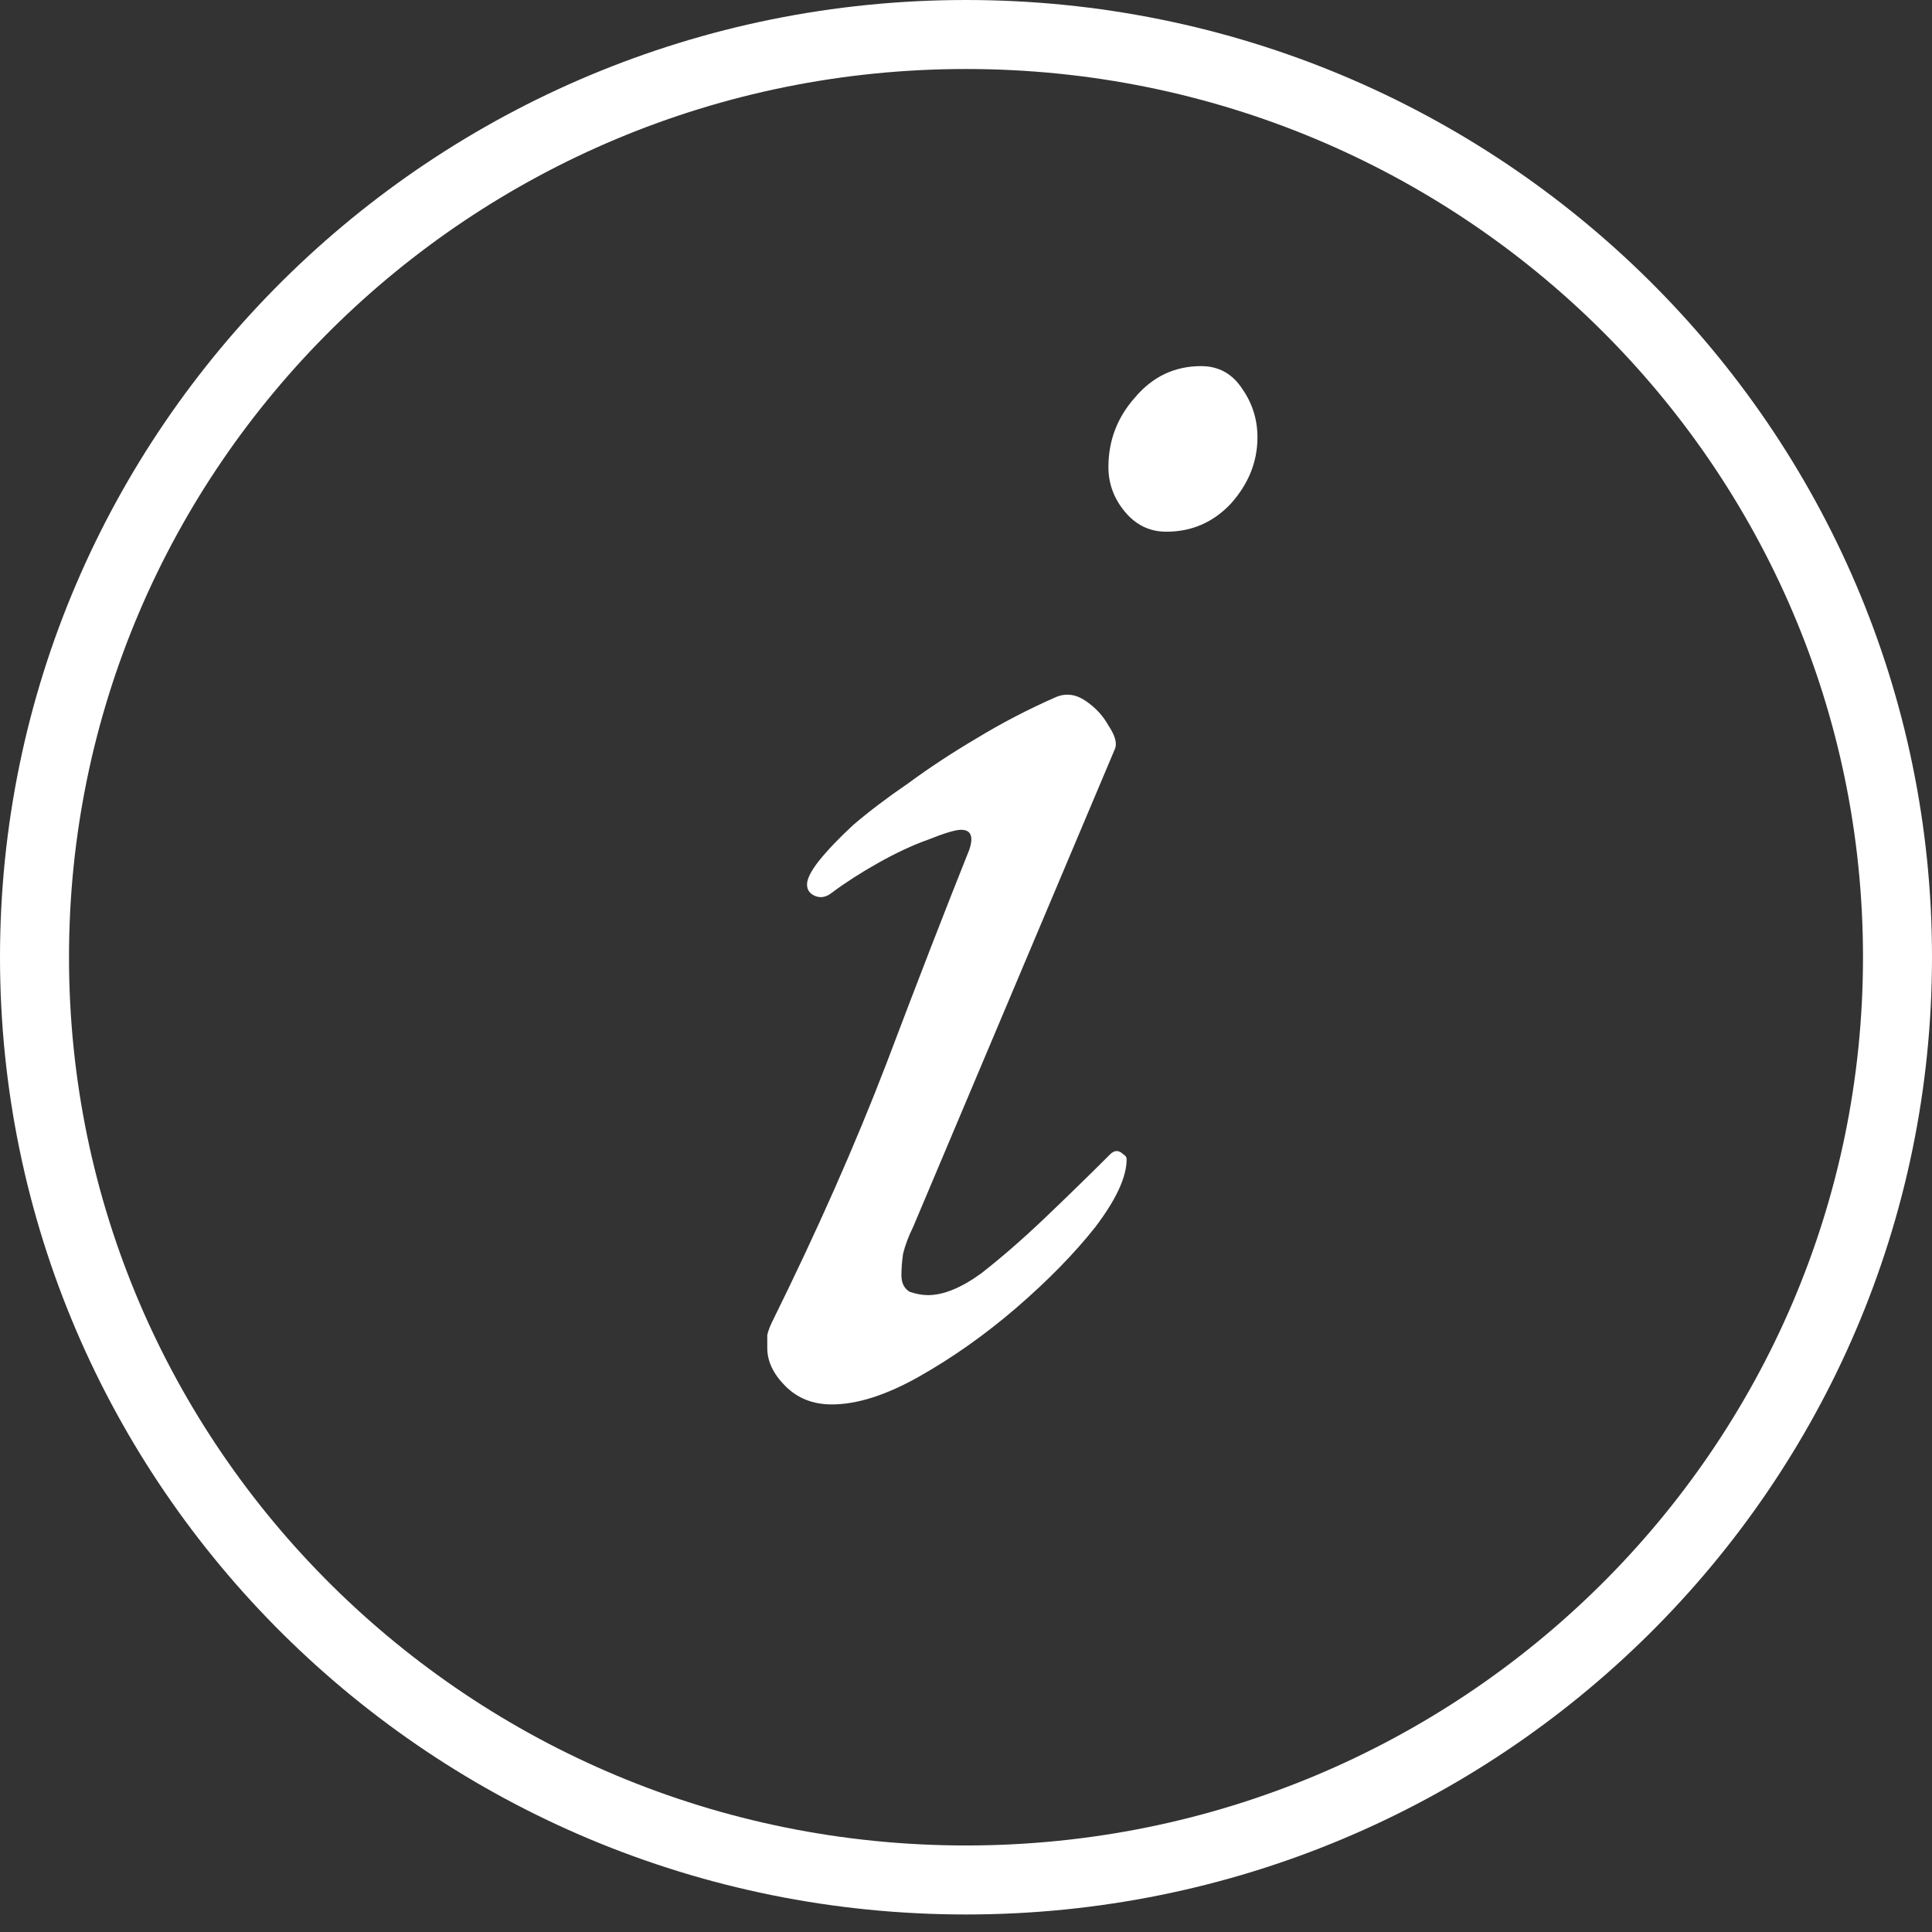
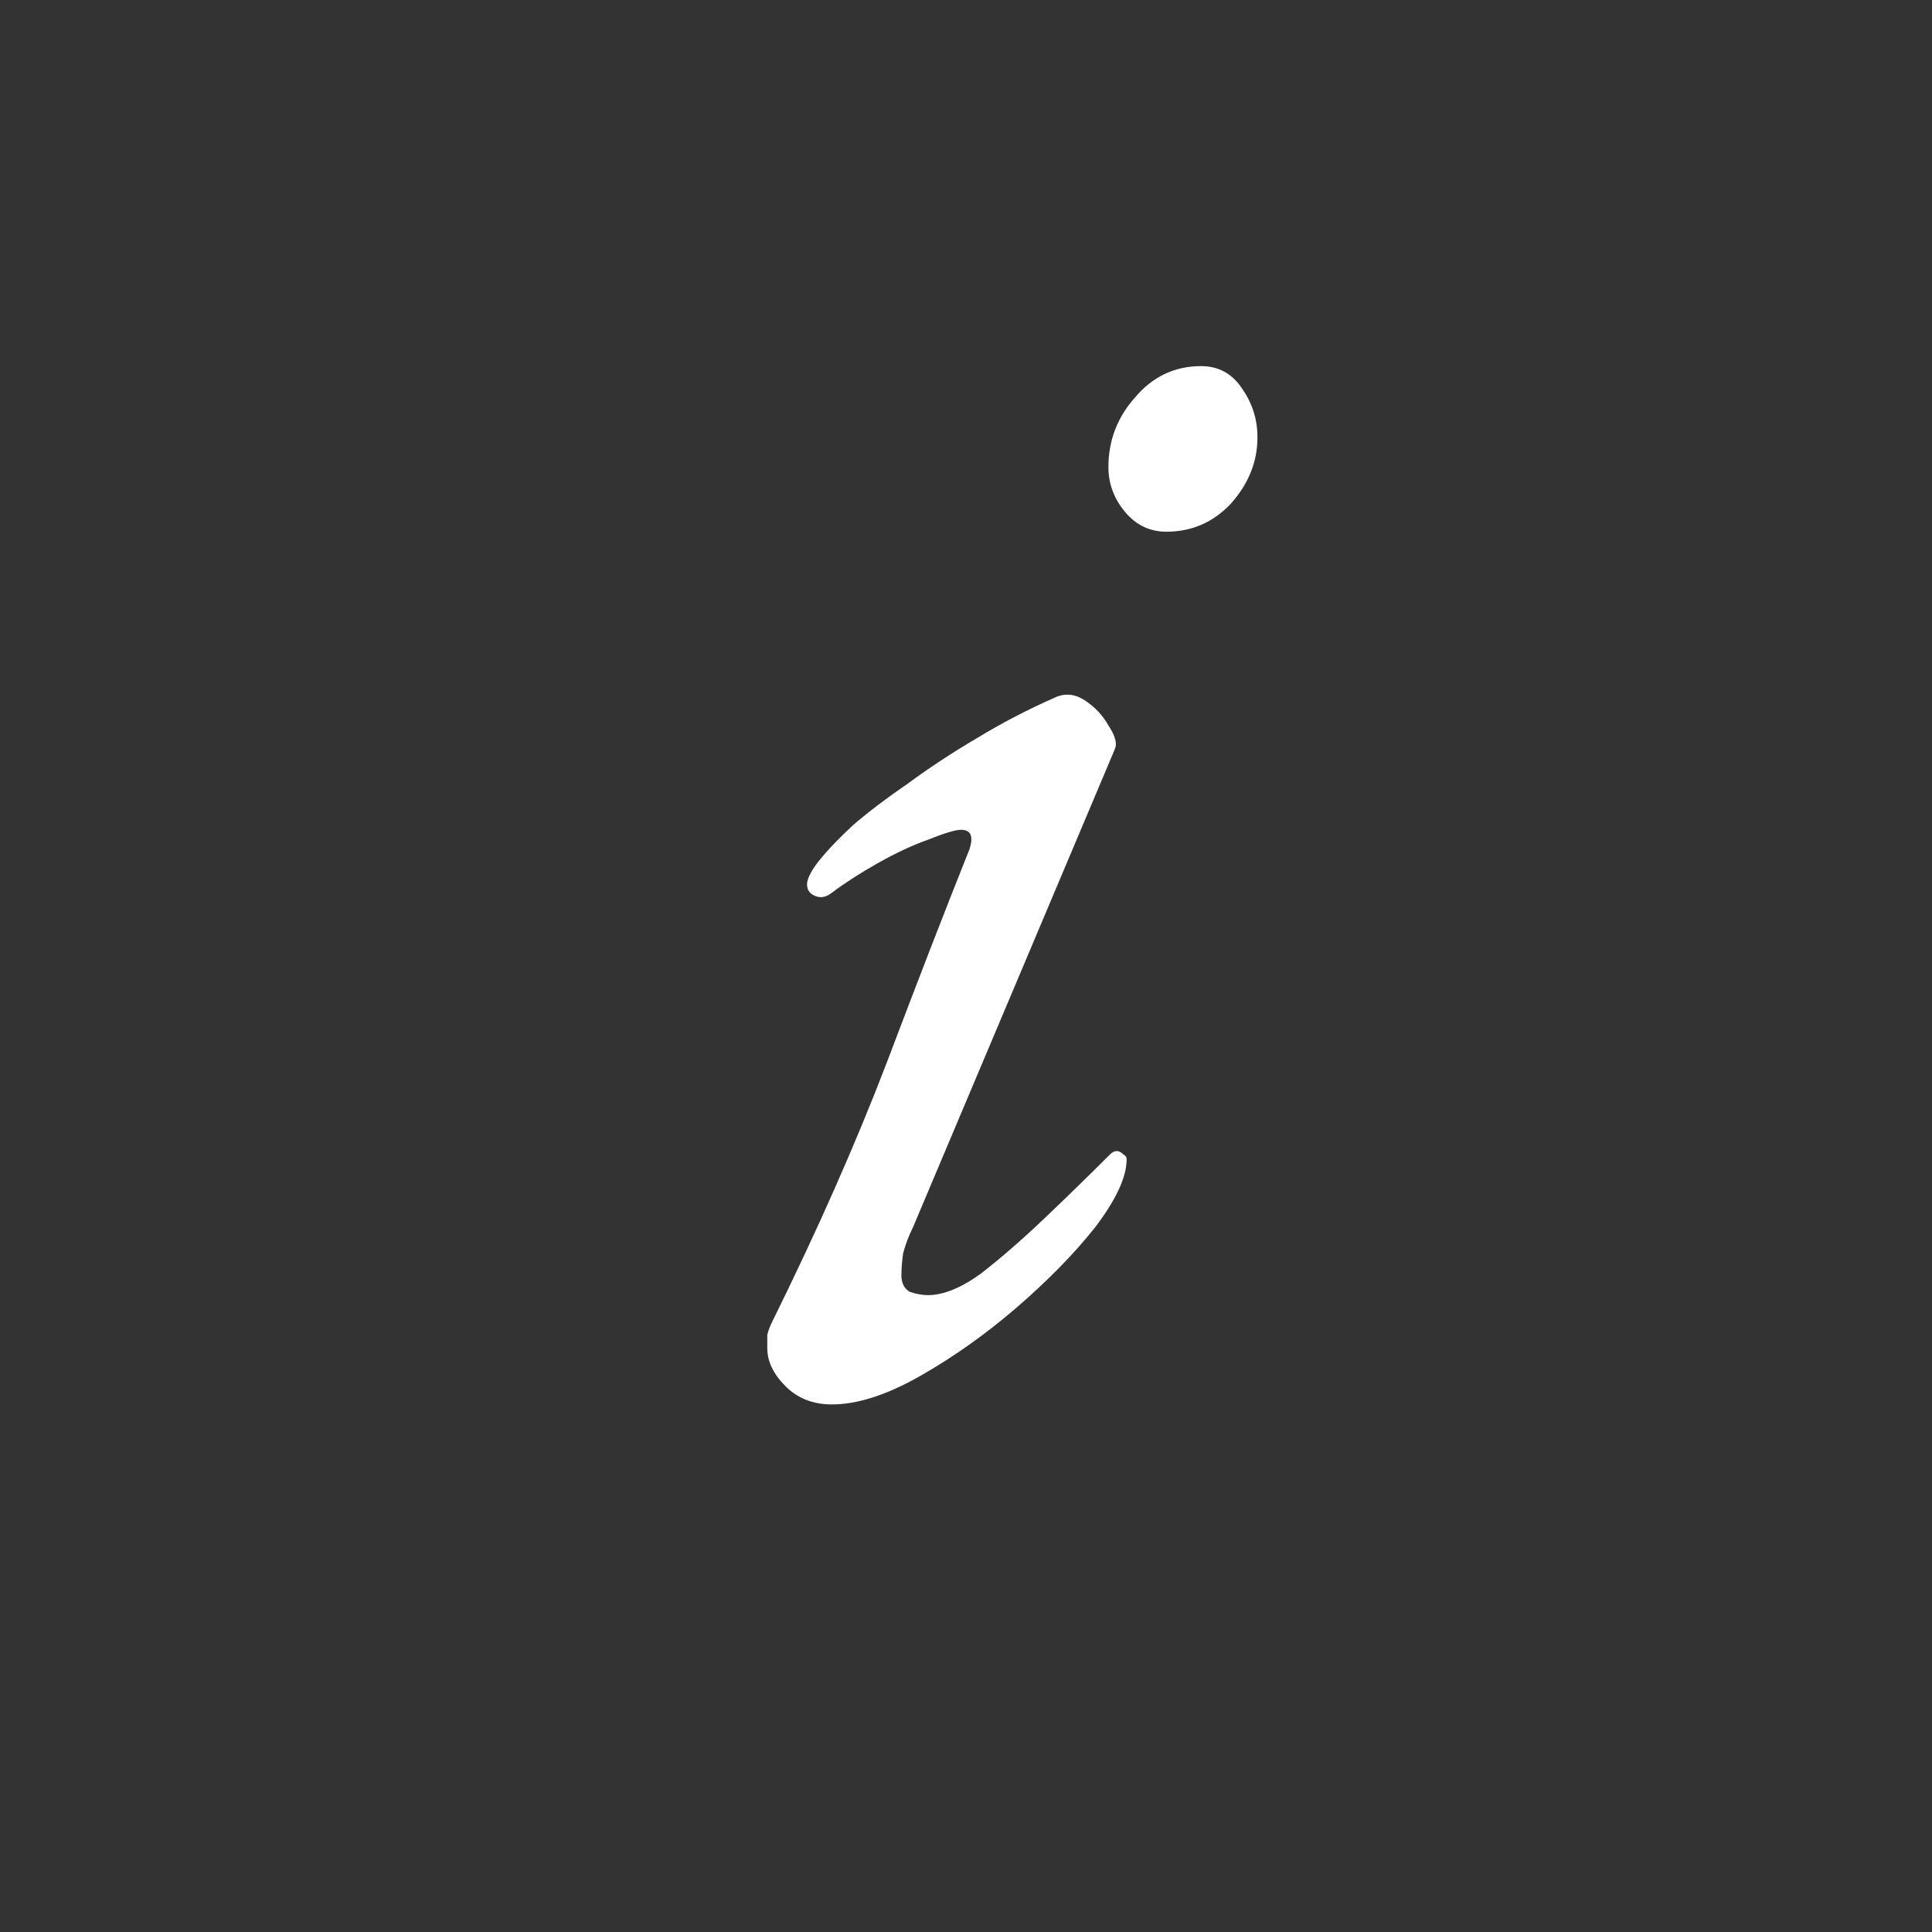
<svg xmlns="http://www.w3.org/2000/svg" width="14" height="14" viewBox="0 0 14 14" fill="none">
  <rect x="0" y="0" width="14" height="14" fill="#333333" stroke="none" />
-   <path d="M13.75 6.936C13.75 10.627 10.73 13.623 7 13.623C3.27 13.623 0.25 10.627 0.25 6.936C0.25 3.246 3.27 0.25 7 0.25C10.73 0.25 13.75 3.246 13.75 6.936Z" stroke="white" stroke-width="0.5" />
  <path d="M6.028 10.177C5.892 10.177 5.78 10.133 5.692 10.045C5.604 9.957 5.56 9.865 5.56 9.769C5.56 9.737 5.56 9.705 5.56 9.673C5.568 9.641 5.58 9.609 5.596 9.577C5.924 8.913 6.2 8.289 6.424 7.705C6.648 7.113 6.848 6.597 7.024 6.157C7.056 6.061 7.036 6.013 6.964 6.013C6.924 6.013 6.844 6.037 6.724 6.085C6.612 6.125 6.492 6.181 6.364 6.253C6.236 6.325 6.124 6.397 6.028 6.469C5.988 6.501 5.948 6.509 5.908 6.493C5.868 6.477 5.848 6.449 5.848 6.409C5.848 6.369 5.876 6.313 5.932 6.241C5.996 6.161 6.08 6.073 6.184 5.977C6.296 5.881 6.428 5.781 6.58 5.677C6.732 5.565 6.896 5.457 7.072 5.353C7.256 5.241 7.448 5.141 7.648 5.053C7.72 5.021 7.792 5.029 7.864 5.077C7.936 5.125 7.992 5.185 8.032 5.257C8.08 5.329 8.096 5.385 8.08 5.425L6.616 8.893C6.584 8.957 6.56 9.021 6.544 9.085C6.536 9.141 6.532 9.193 6.532 9.241C6.532 9.297 6.552 9.337 6.592 9.361C6.64 9.377 6.684 9.385 6.724 9.385C6.836 9.385 6.964 9.333 7.108 9.229C7.252 9.117 7.404 8.985 7.564 8.833C7.732 8.673 7.892 8.517 8.044 8.365C8.06 8.349 8.076 8.341 8.092 8.341C8.108 8.341 8.124 8.349 8.14 8.365C8.156 8.373 8.164 8.385 8.164 8.401C8.164 8.529 8.088 8.693 7.936 8.893C7.784 9.085 7.592 9.281 7.36 9.481C7.136 9.673 6.904 9.837 6.664 9.973C6.424 10.109 6.212 10.177 6.028 10.177ZM8.452 3.853C8.332 3.853 8.232 3.805 8.152 3.709C8.072 3.613 8.032 3.505 8.032 3.385C8.032 3.193 8.096 3.025 8.224 2.881C8.352 2.729 8.512 2.653 8.704 2.653C8.832 2.653 8.932 2.709 9.004 2.821C9.076 2.925 9.112 3.041 9.112 3.169C9.112 3.345 9.048 3.505 8.92 3.649C8.792 3.785 8.636 3.853 8.452 3.853Z" fill="white" />
</svg>